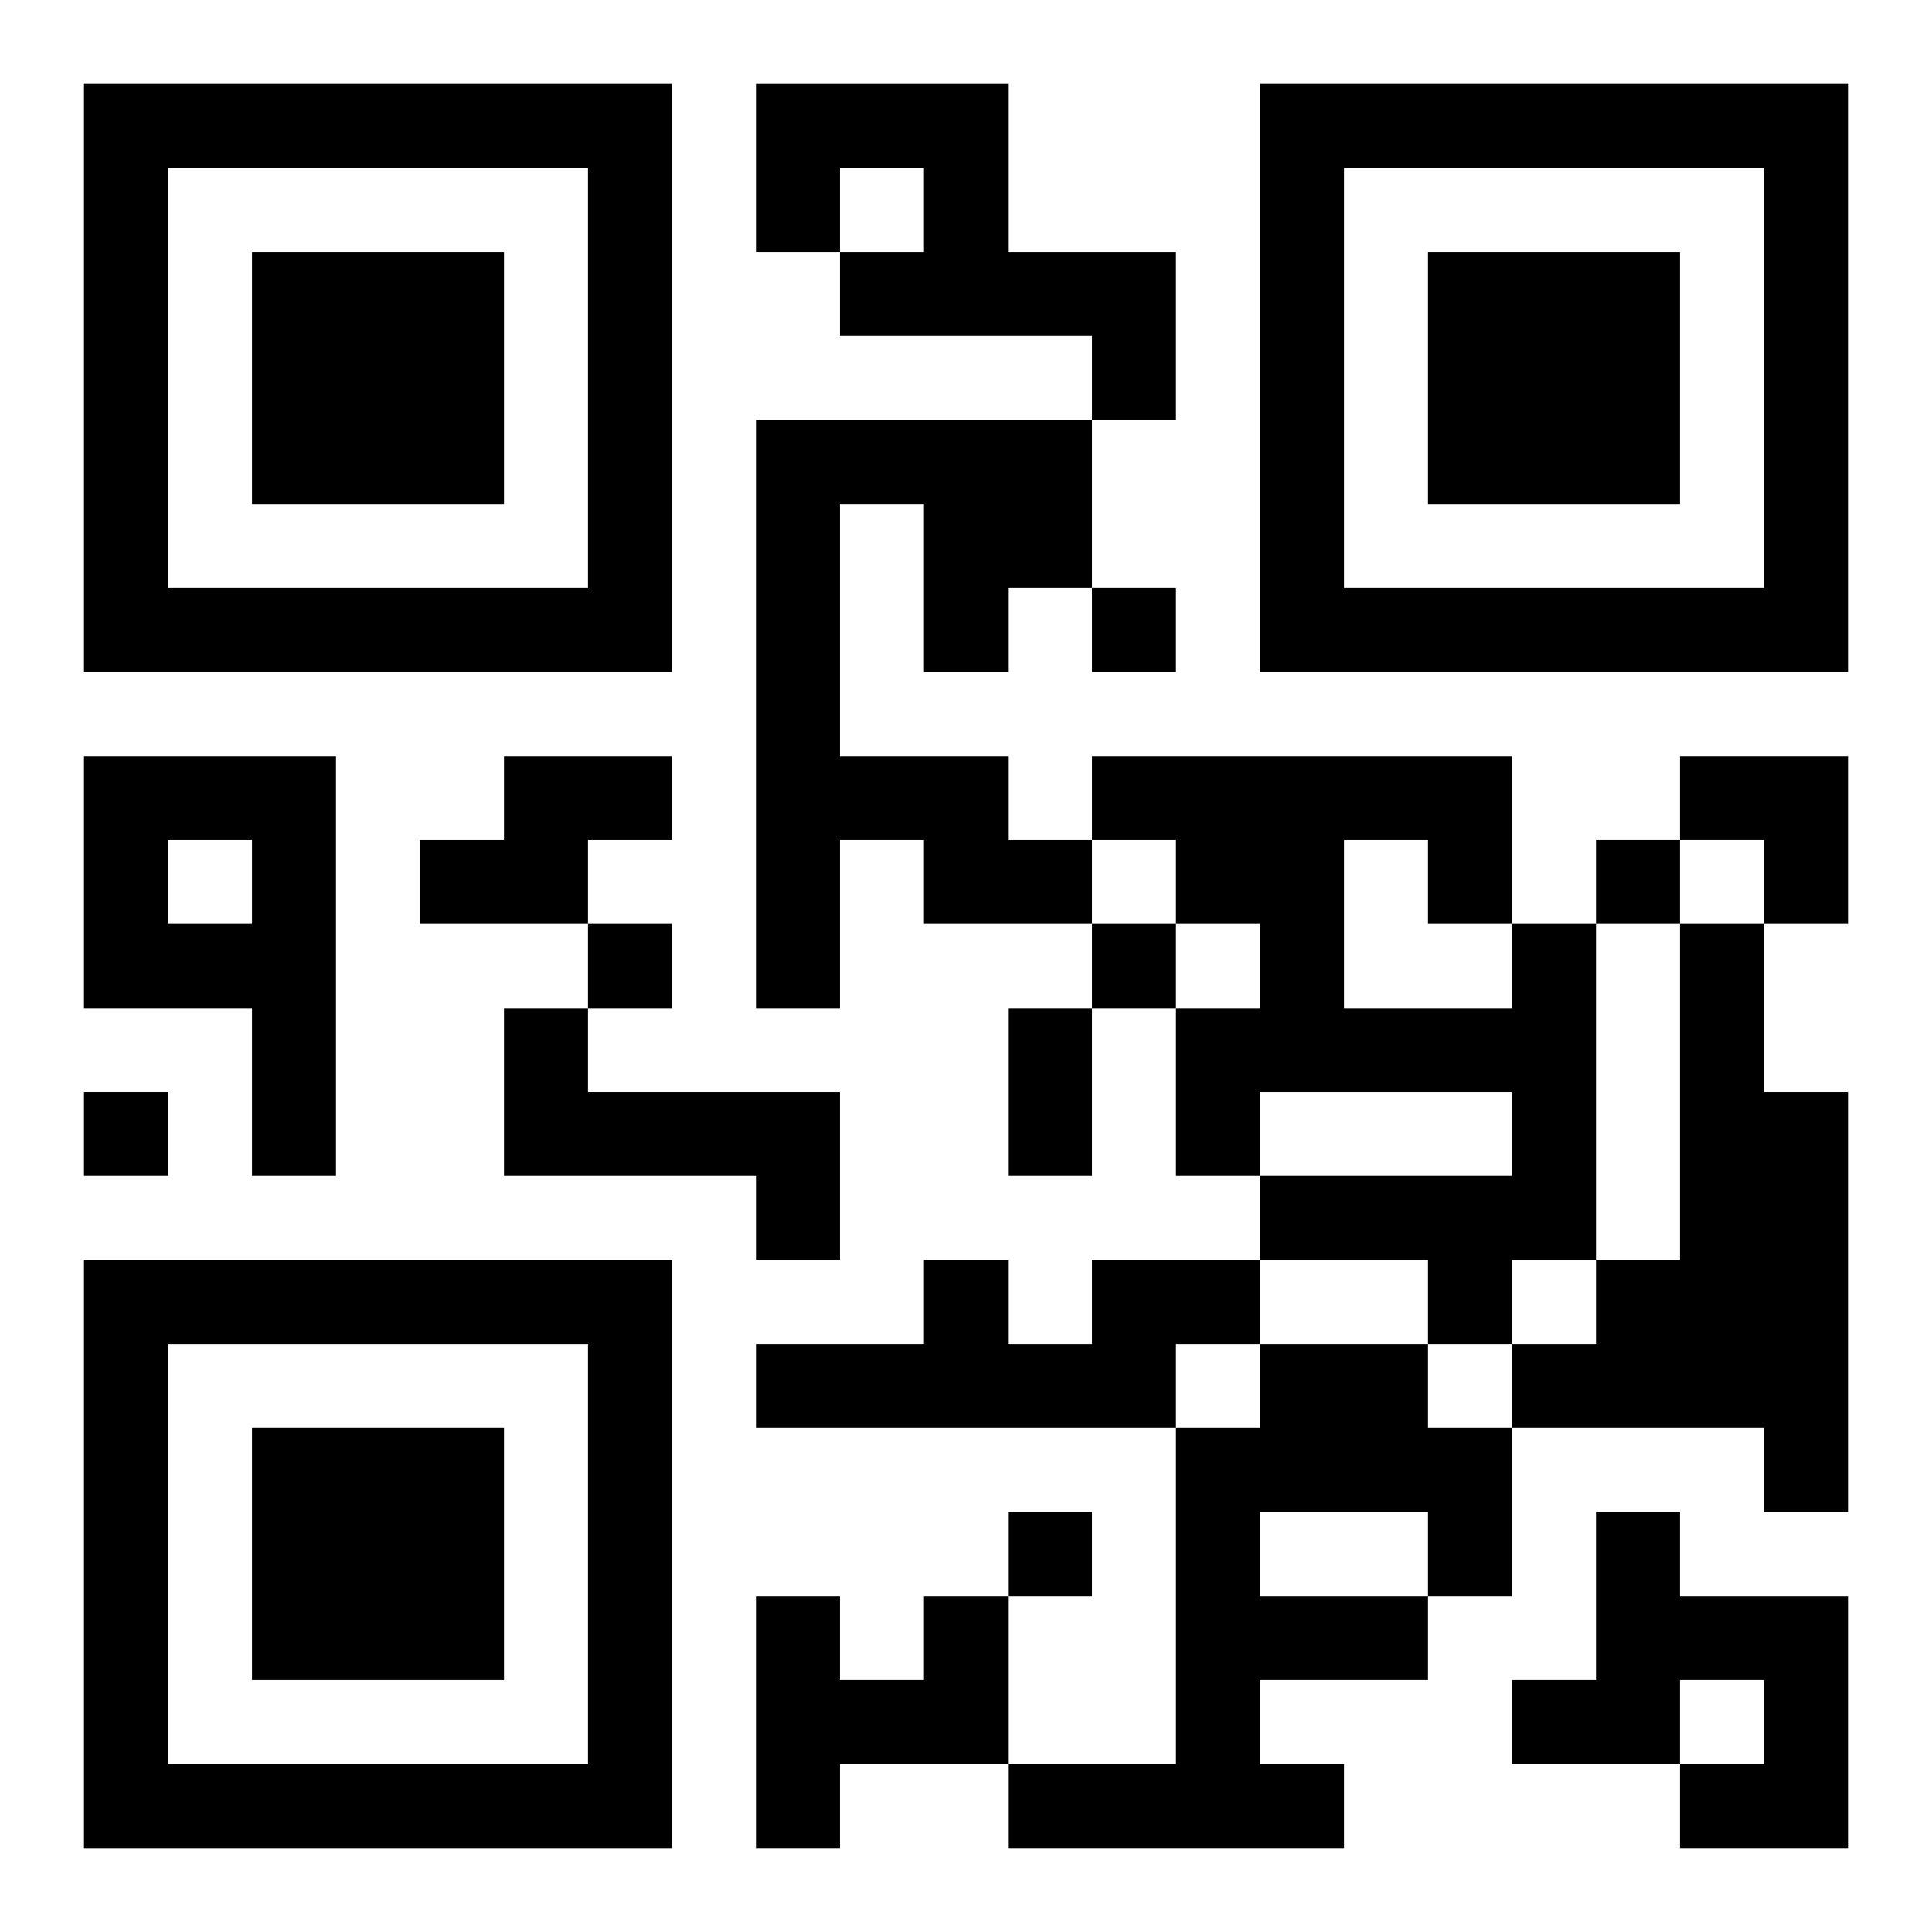
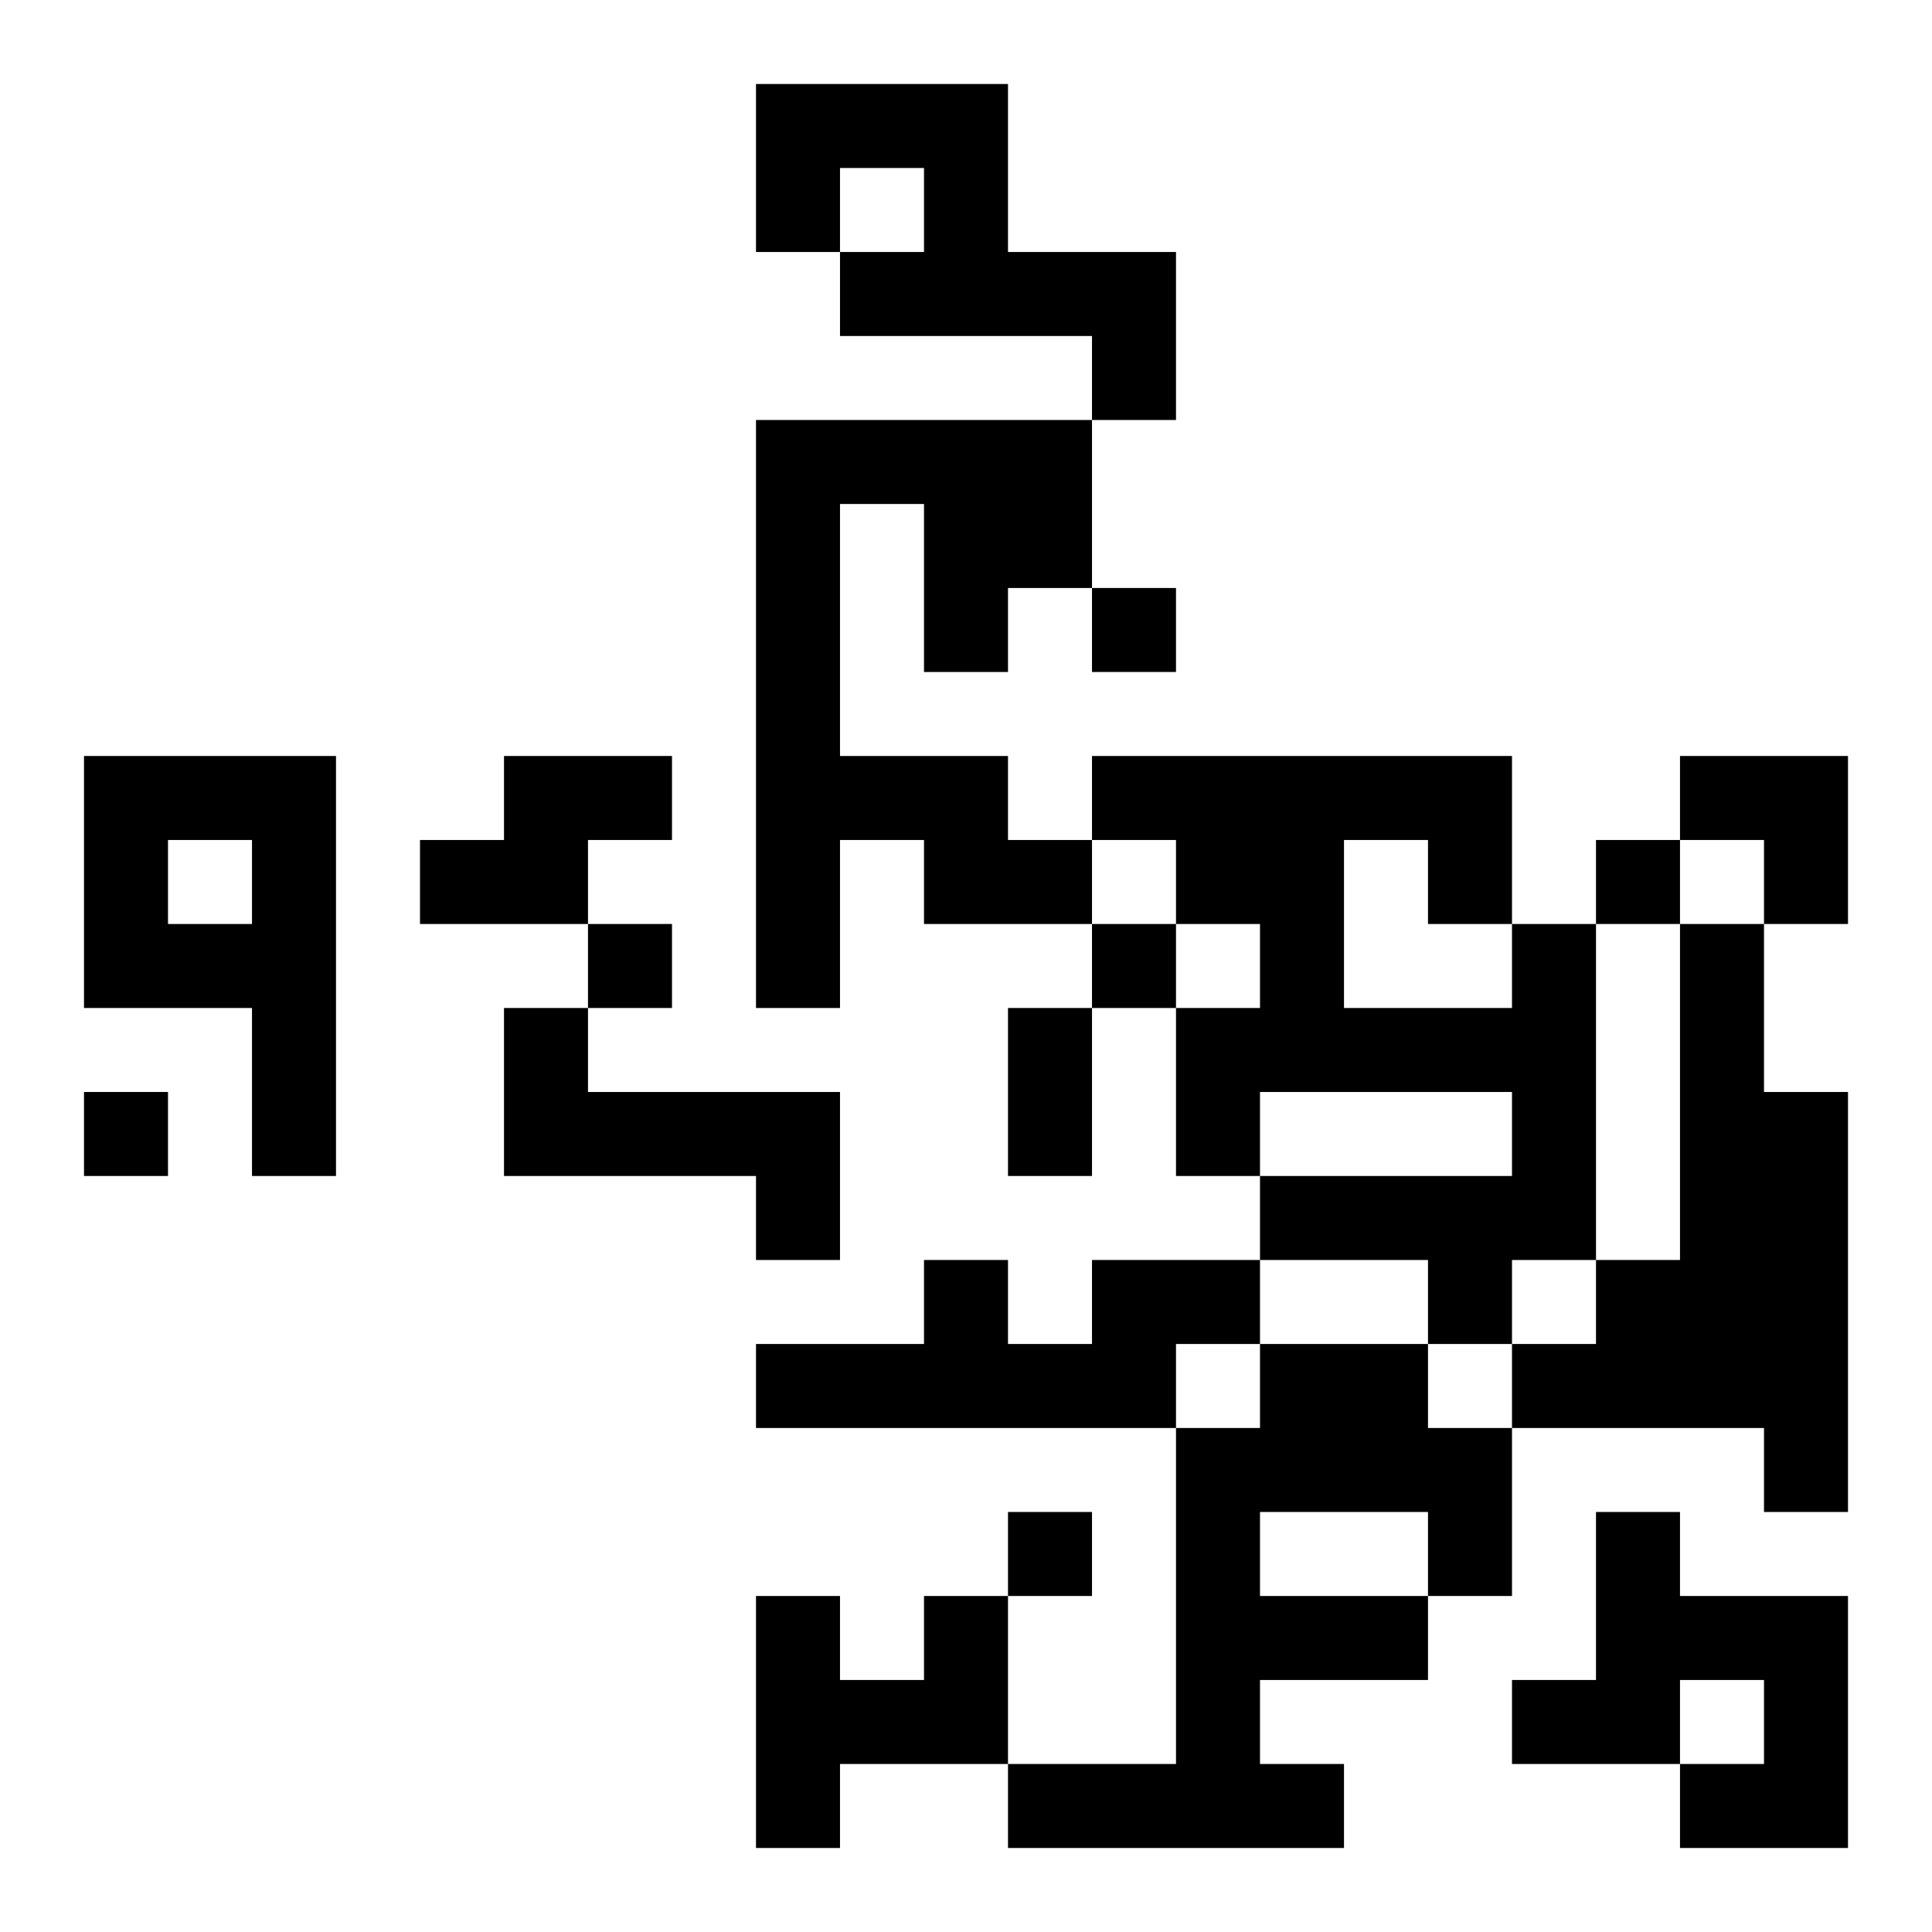
<svg xmlns="http://www.w3.org/2000/svg" xmlns:xlink="http://www.w3.org/1999/xlink" width="250" height="250" baseProfile="full" version="1.1" viewBox="-1 -1 23 23">
  <symbol id="a">
-     <path d="m0 7v7h7v-7h-7zm1 1h5v5h-5v-5zm1 1v3h3v-3h-3z" />
-   </symbol>
+     </symbol>
  <use y="-7" xlink:href="#a" />
  <use y="7" xlink:href="#a" />
  <use x="14" y="-7" xlink:href="#a" />
  <path d="m8 0h3v2h2v2h-1v-1h-3v-1h1v-1h-1v1h-1v-2m0 4h4v2h-1v1h-1v-2h-1v3h2v1h1v1h-2v-1h-1v2h-1v-7m-8 4h3v5h-1v-2h-2v-3m1 1v1h1v-1h-1m4-1h2v1h-1v1h-2v-1h1v-1m12 2h1v4h-1v1h-1v-1h-2v-1h3v-1h-3v1h-1v-2h1v-1h-1v-1h-1v-1h5v2m-2-1v2h2v-1h-1v-1h-1m4 1h1v2h1v5h-1v-1h-3v-1h1v-1h1v-4m-14 1h1v1h3v2h-1v-1h-3v-2m7 3h2v1h-1v1h-5v-1h2v-1h1v1h1v-1m2 1h2v1h1v2h-1v1h-2v1h1v1h-4v-1h2v-4h1v-1m0 2v1h2v-1h-2m4 0h1v1h2v3h-2v-1h1v-1h-1v1h-2v-1h1v-2m-8 1h1v2h-2v1h-1v-3h1v1h1v-1m2-12v1h1v-1h-1m6 3v1h1v-1h-1m-12 1v1h1v-1h-1m6 0v1h1v-1h-1m-12 2v1h1v-1h-1m11 5v1h1v-1h-1m0-6h1v2h-1v-2m8-3h2v2h-1v-1h-1z" />
</svg>